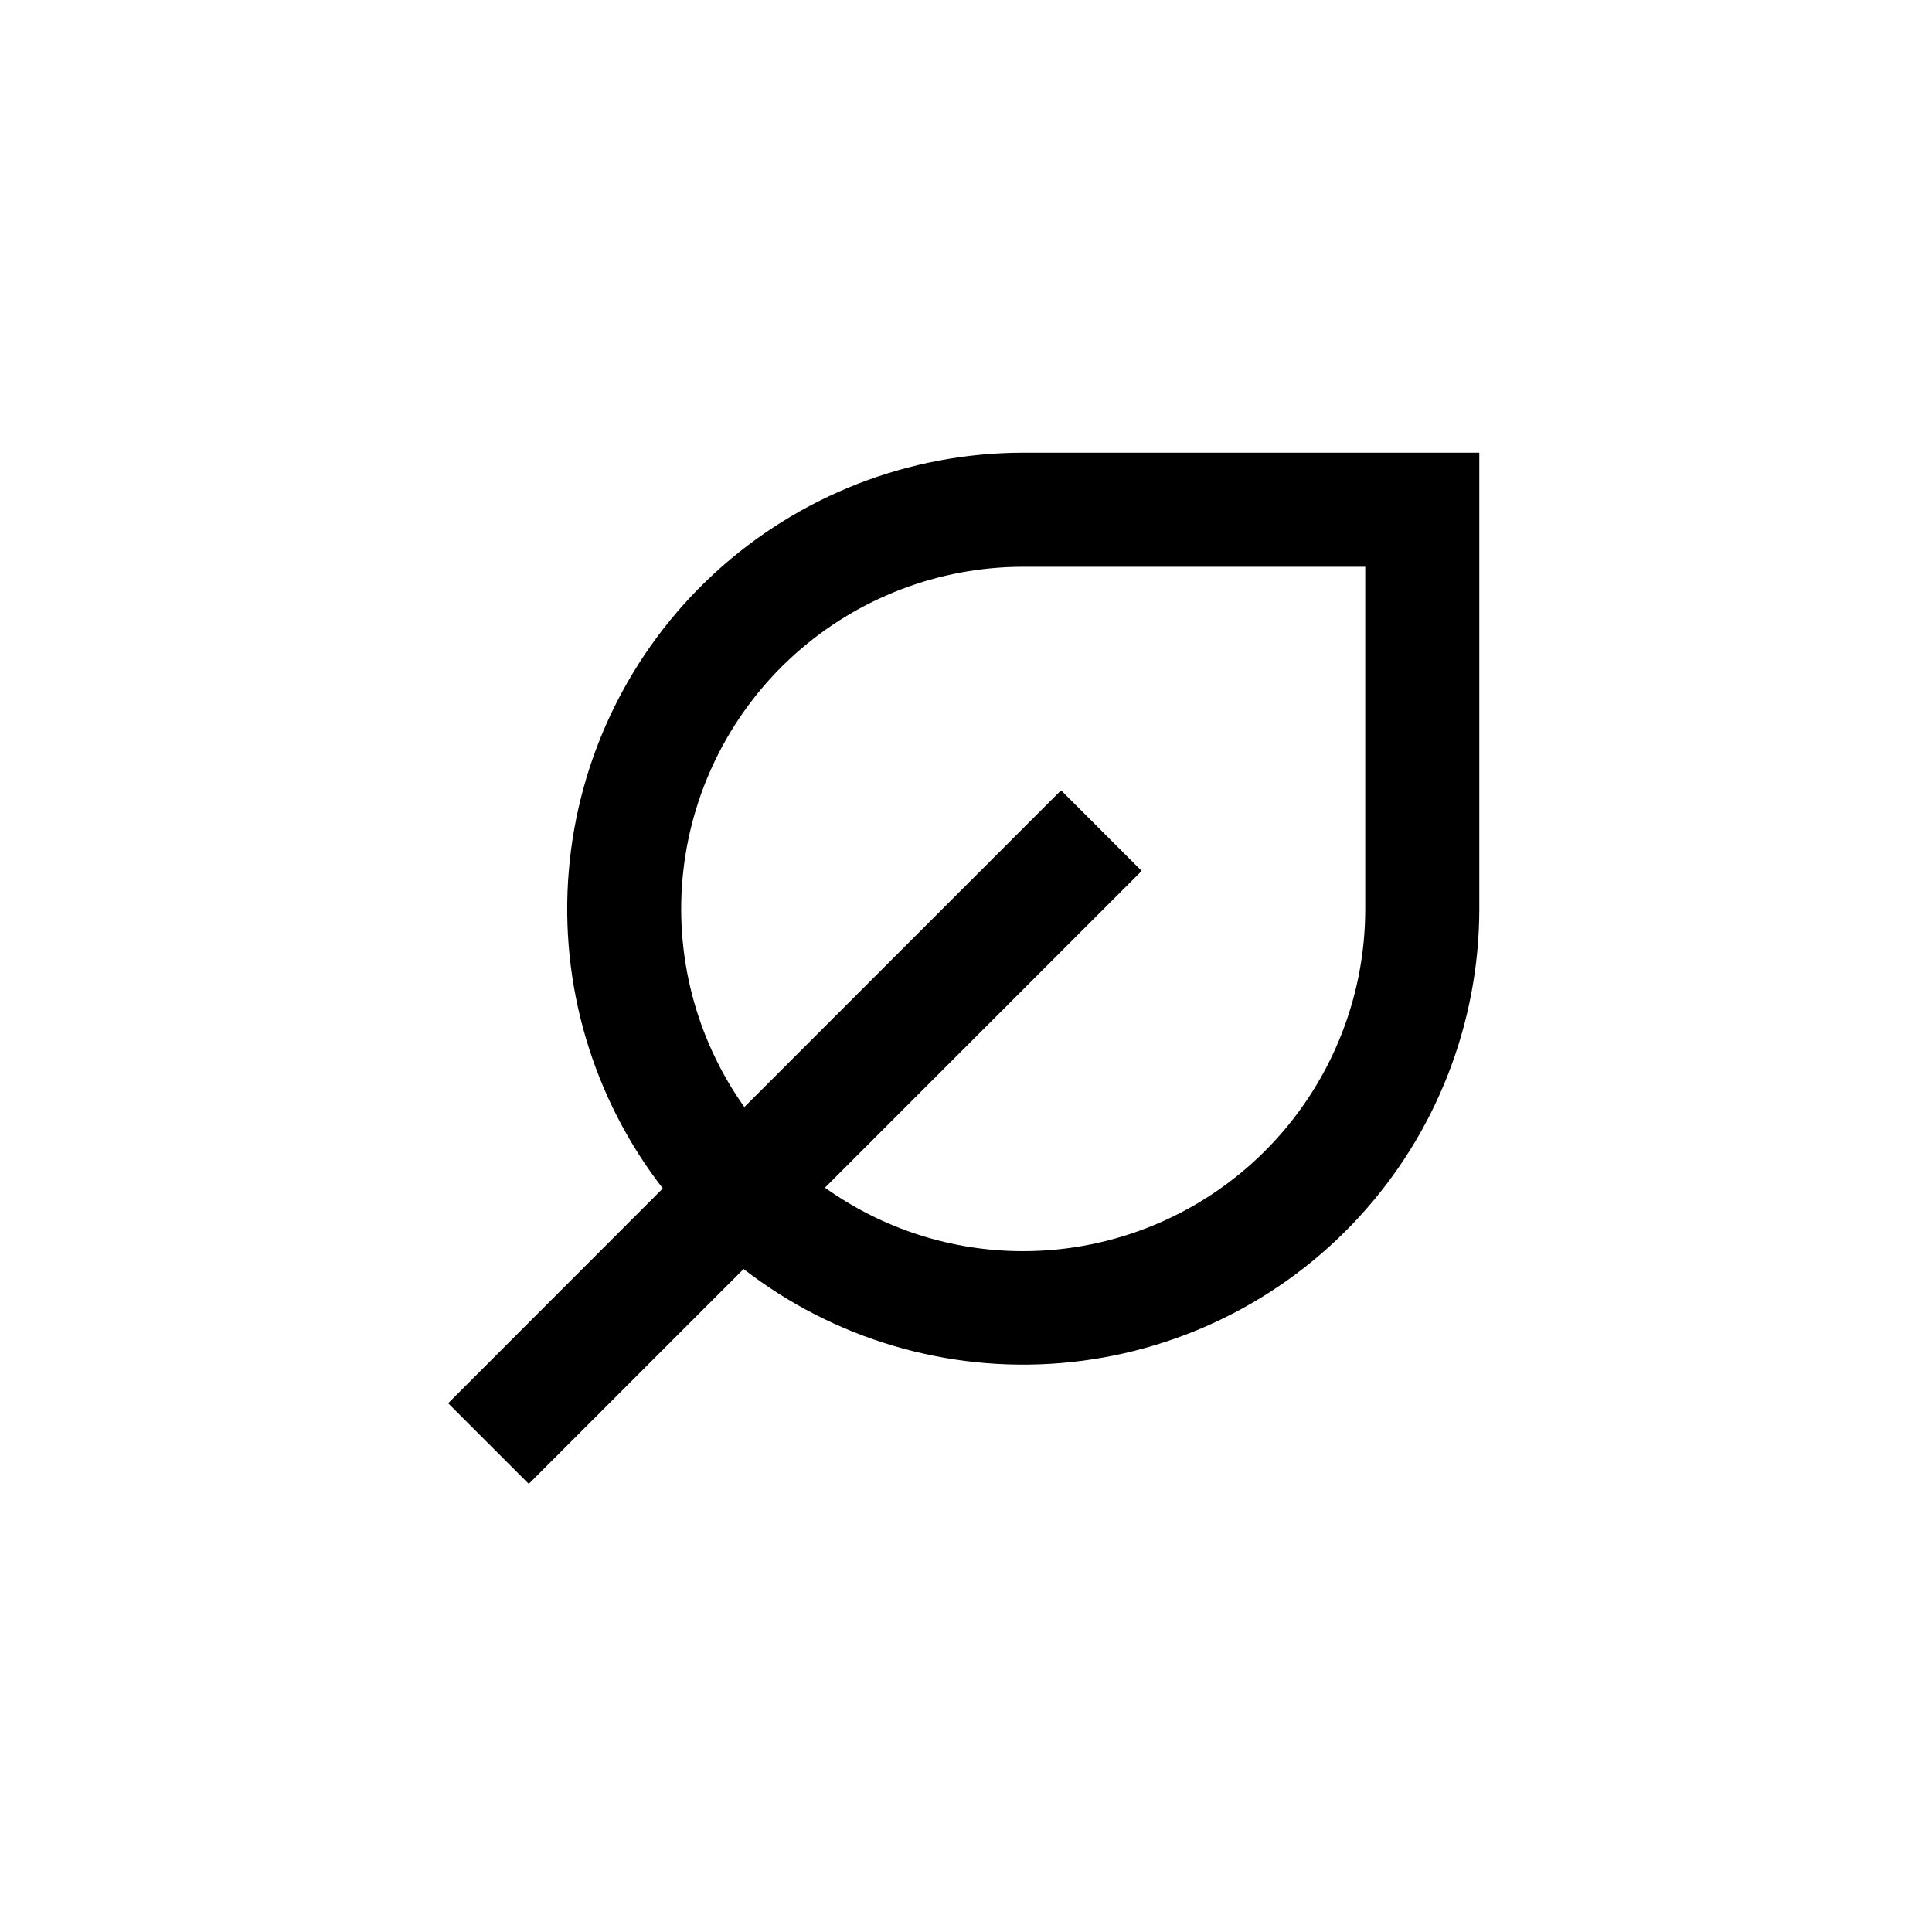
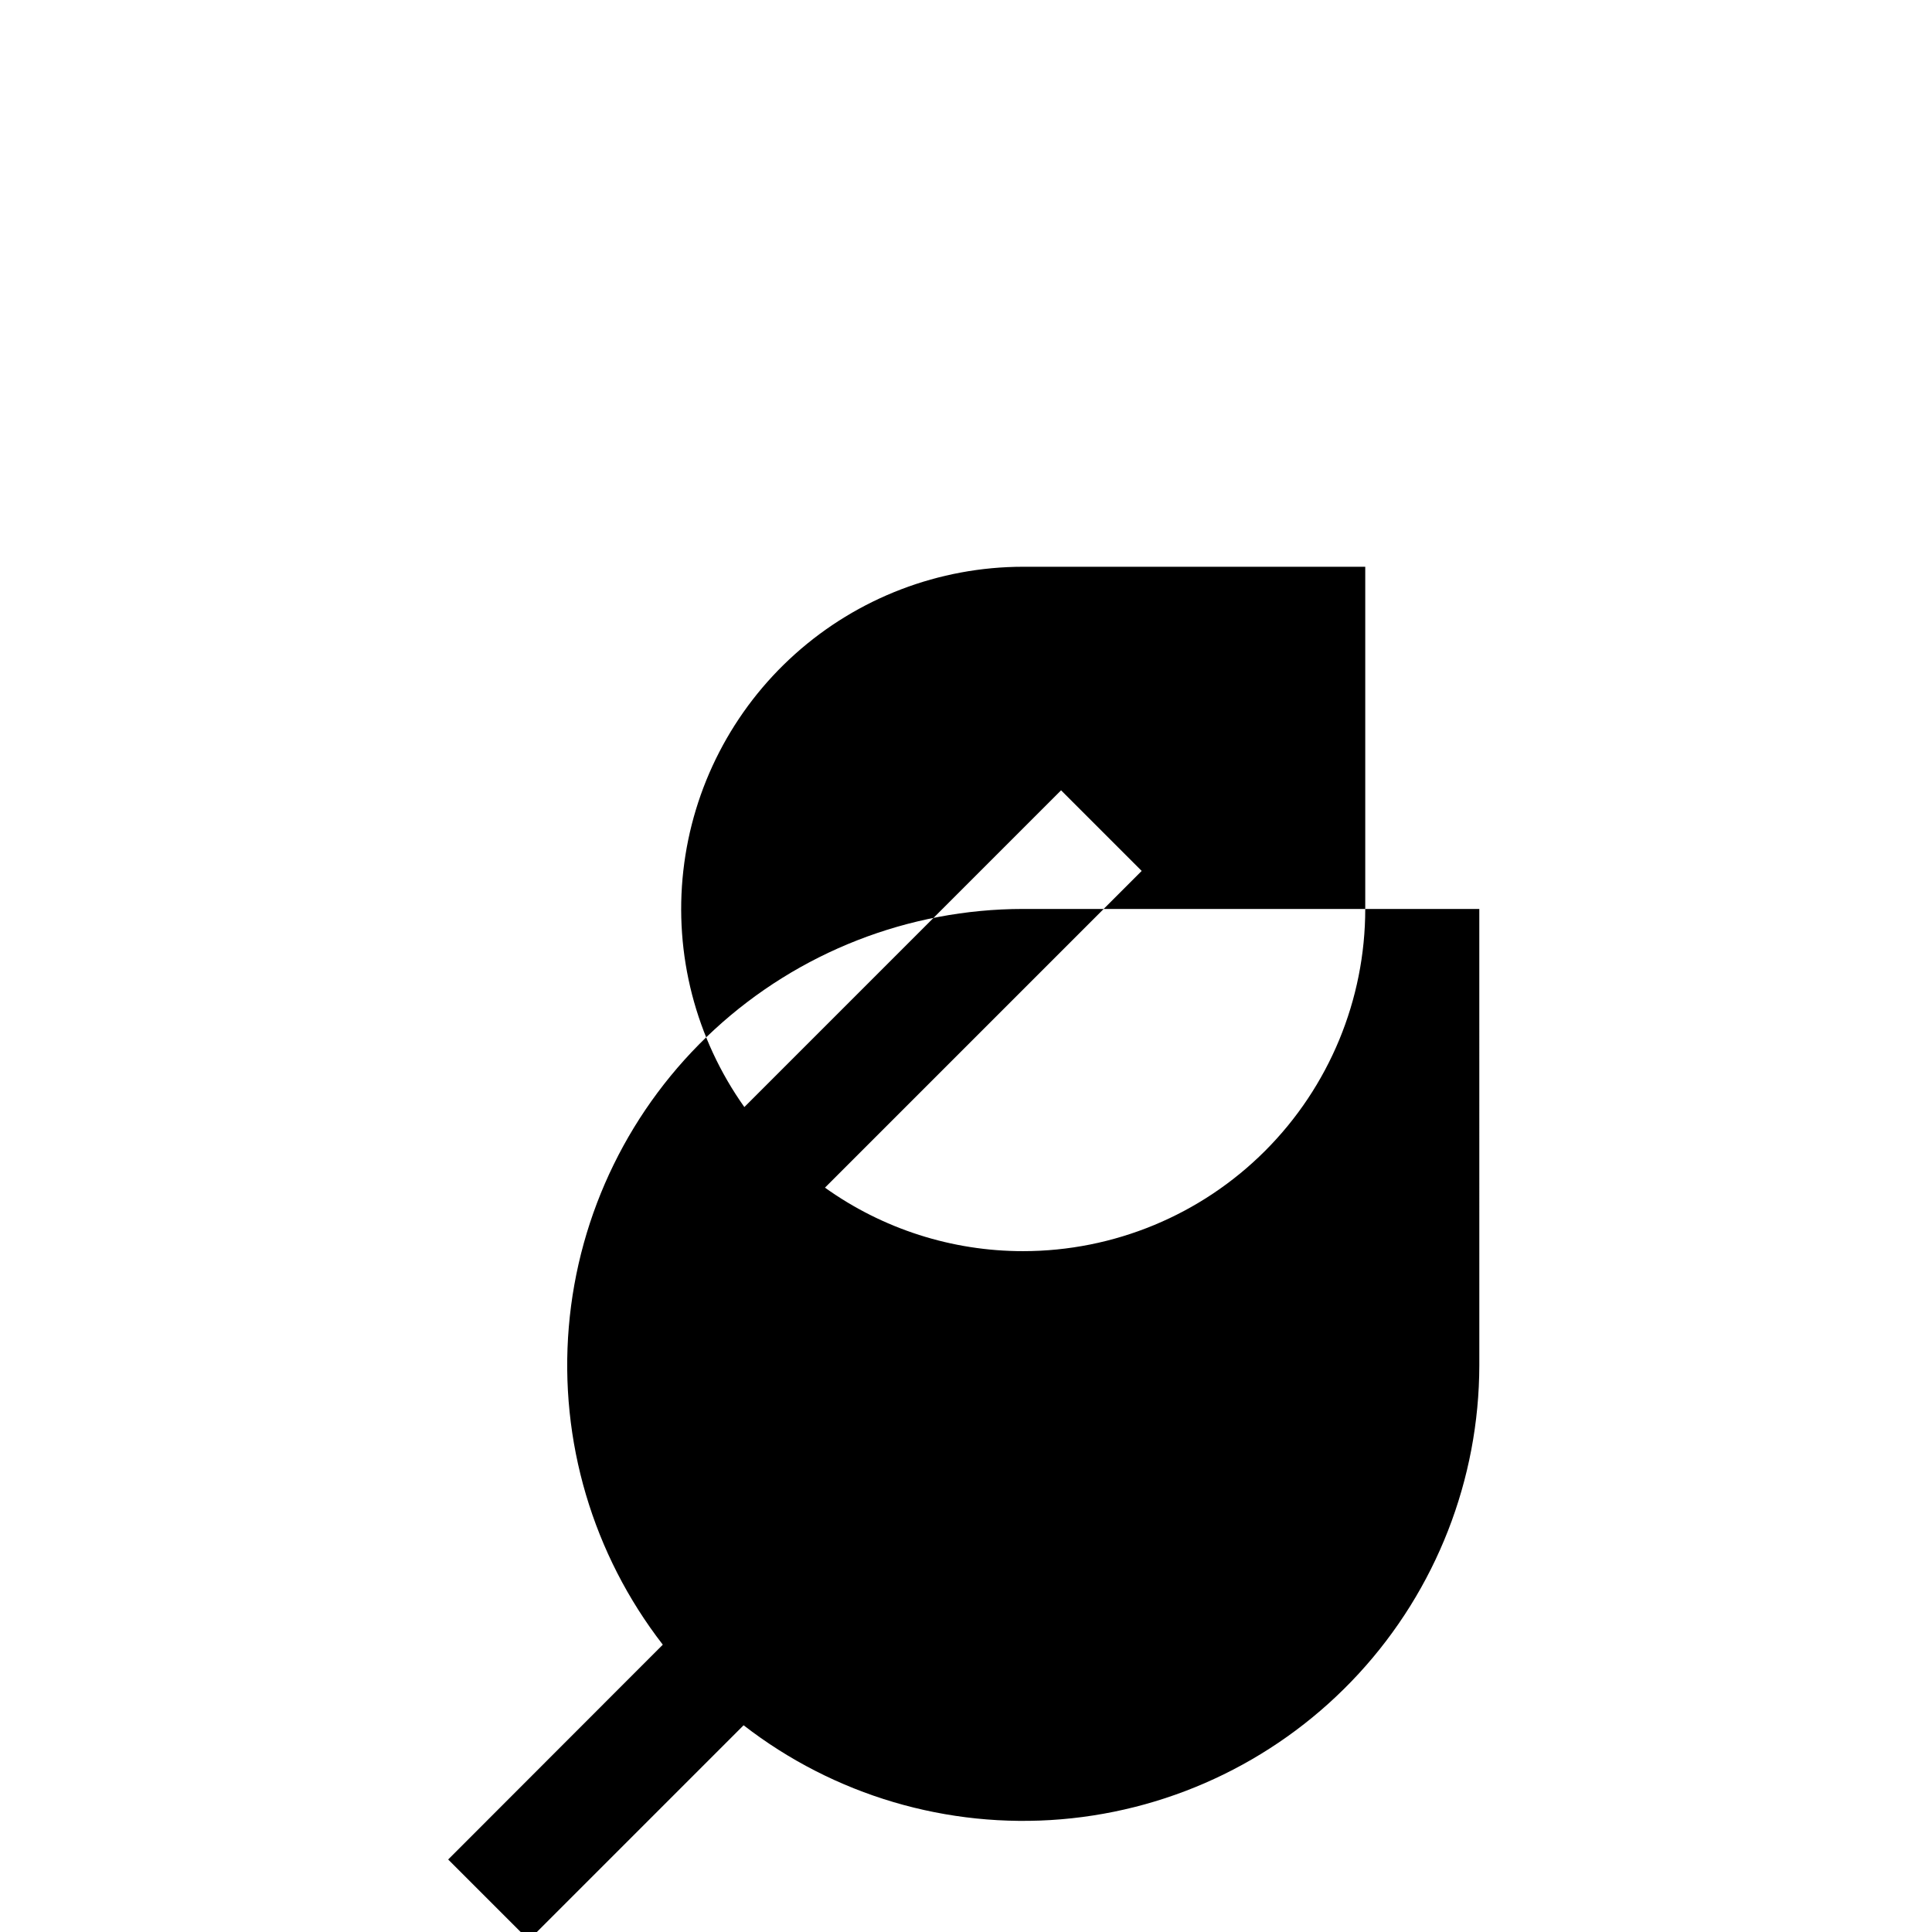
<svg xmlns="http://www.w3.org/2000/svg" fill="#000000" width="800px" height="800px" version="1.1" viewBox="144 144 512 512">
-   <path d="m536.03 384.88v-120.91h-120.91c-30.297 0.027-59.48 11.43-81.773 31.945-22.293 20.516-36.074 48.656-38.609 78.848-2.535 30.191 6.352 60.234 24.91 84.184l-56.879 56.93 21.359 21.359 56.93-56.93h0.004c23.941 18.555 53.98 27.445 84.164 24.914 30.188-2.531 58.324-16.305 78.84-38.586 20.52-22.285 31.93-51.457 31.969-81.75zm-120.91 90.688c-18.828 0.008-37.184-5.875-52.496-16.828l83.934-83.934-21.363-21.363-83.934 83.938c-12.902-18.172-18.66-40.461-16.176-62.605 2.484-22.148 13.039-42.605 29.645-57.469 16.605-14.863 38.105-23.09 60.391-23.109h90.684v90.684c0 24.055-9.551 47.117-26.559 64.125-17.008 17.008-40.074 26.562-64.125 26.562z" />
+   <path d="m536.03 384.88h-120.91c-30.297 0.027-59.48 11.43-81.773 31.945-22.293 20.516-36.074 48.656-38.609 78.848-2.535 30.191 6.352 60.234 24.91 84.184l-56.879 56.93 21.359 21.359 56.93-56.93h0.004c23.941 18.555 53.98 27.445 84.164 24.914 30.188-2.531 58.324-16.305 78.84-38.586 20.52-22.285 31.93-51.457 31.969-81.75zm-120.91 90.688c-18.828 0.008-37.184-5.875-52.496-16.828l83.934-83.934-21.363-21.363-83.934 83.938c-12.902-18.172-18.66-40.461-16.176-62.605 2.484-22.148 13.039-42.605 29.645-57.469 16.605-14.863 38.105-23.09 60.391-23.109h90.684v90.684c0 24.055-9.551 47.117-26.559 64.125-17.008 17.008-40.074 26.562-64.125 26.562z" />
</svg>